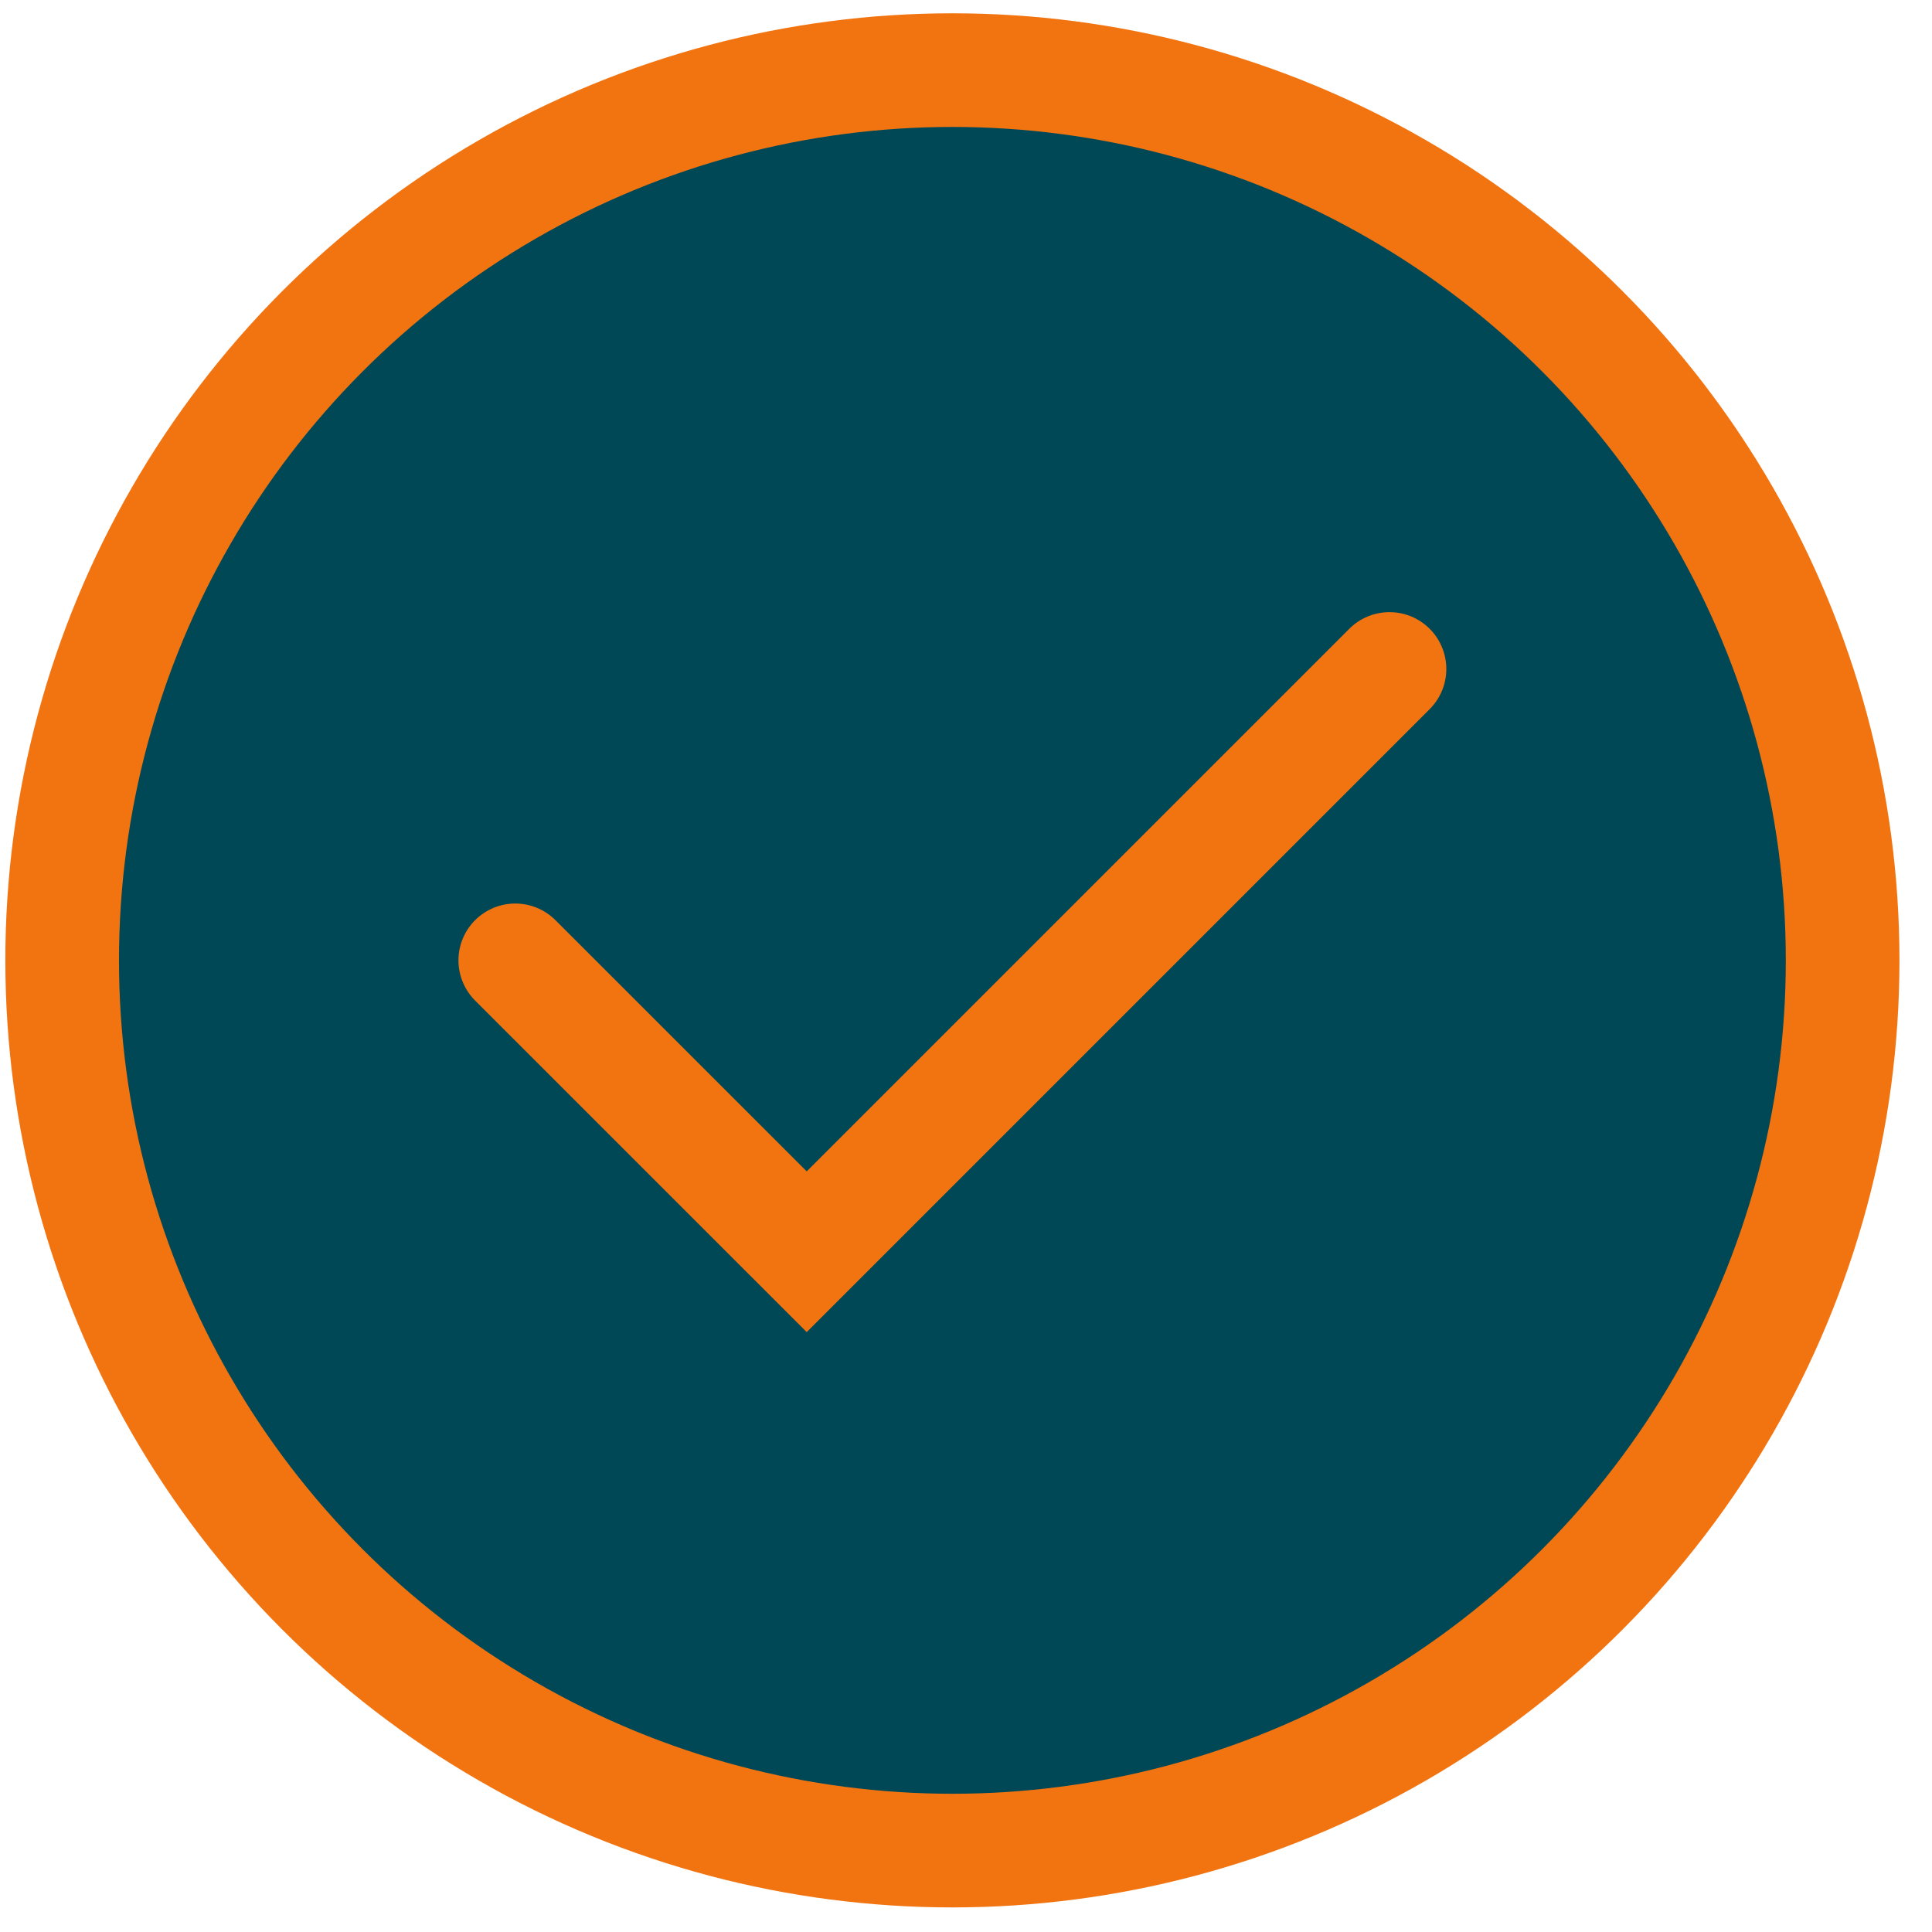
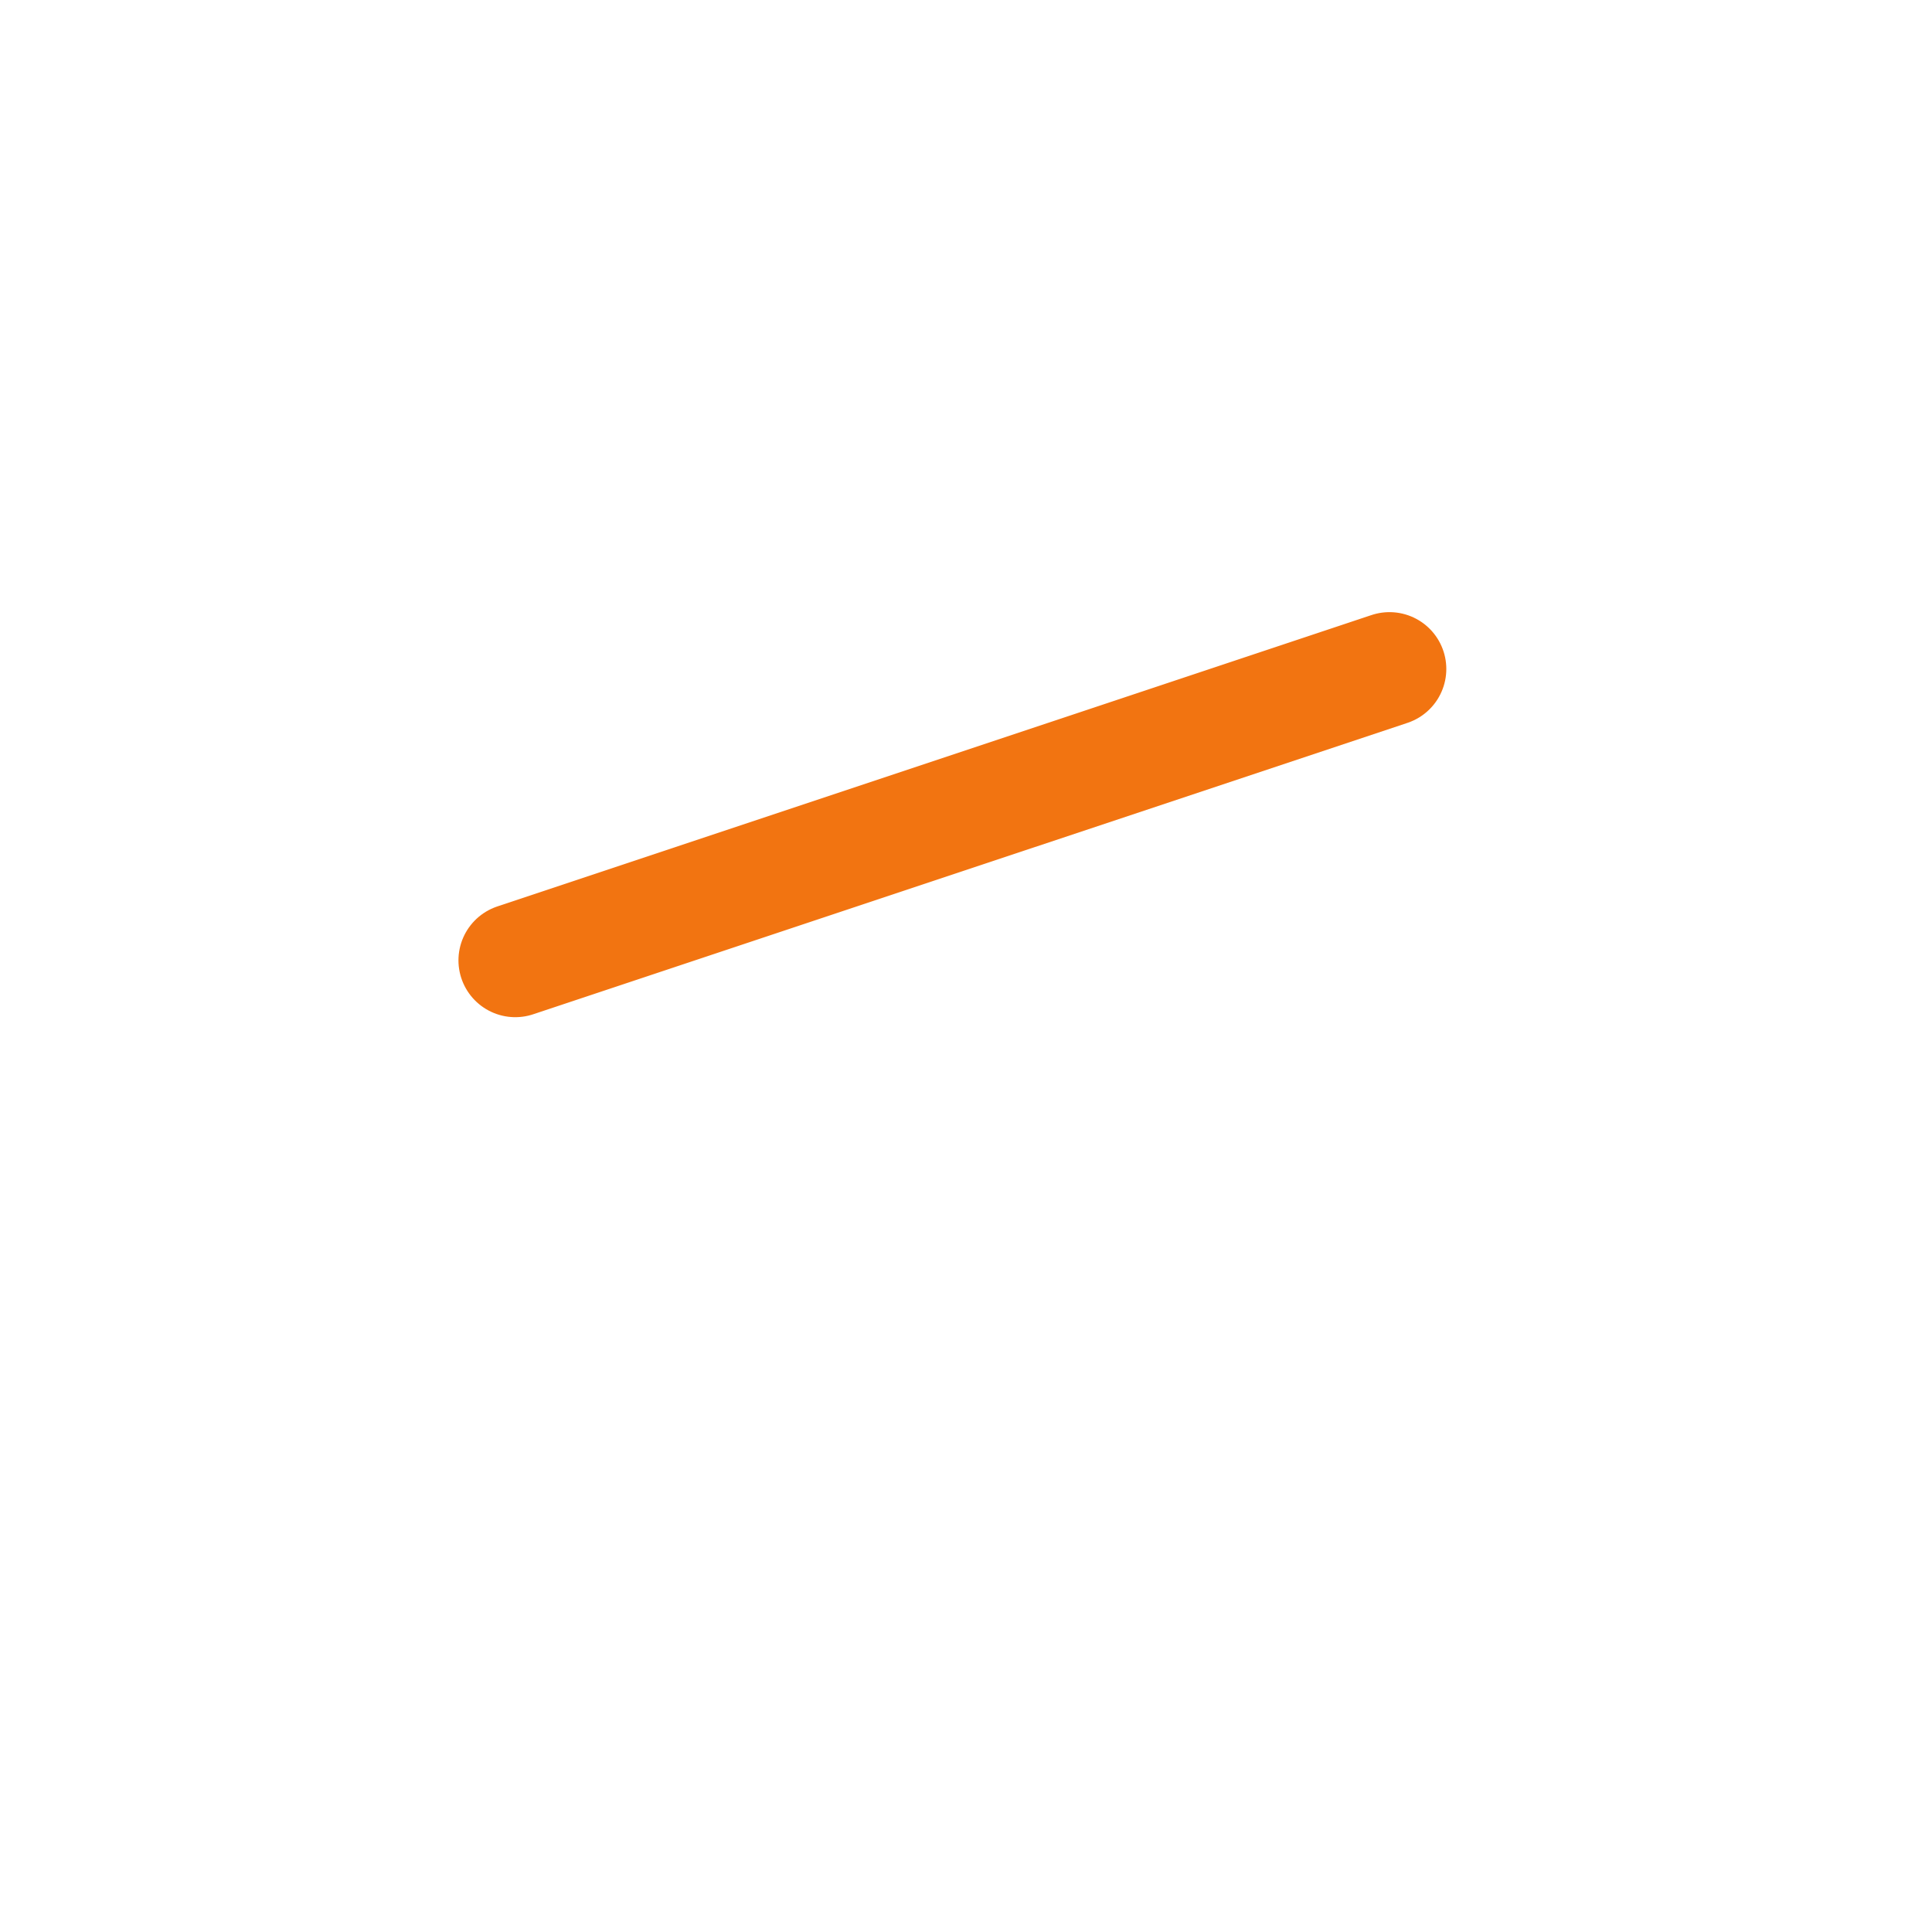
<svg xmlns="http://www.w3.org/2000/svg" width="51" height="51" viewBox="0 0 51 51" fill="none">
-   <circle cx="25.141" cy="25.351" r="23.5" fill="#004856" stroke="#F27411" stroke-width="3" />
-   <path d="M13.602 25.351L21.295 33.043L36.679 17.659" stroke="#F27411" stroke-width="3" stroke-linecap="round" />
+   <path d="M13.602 25.351L36.679 17.659" stroke="#F27411" stroke-width="3" stroke-linecap="round" />
</svg>